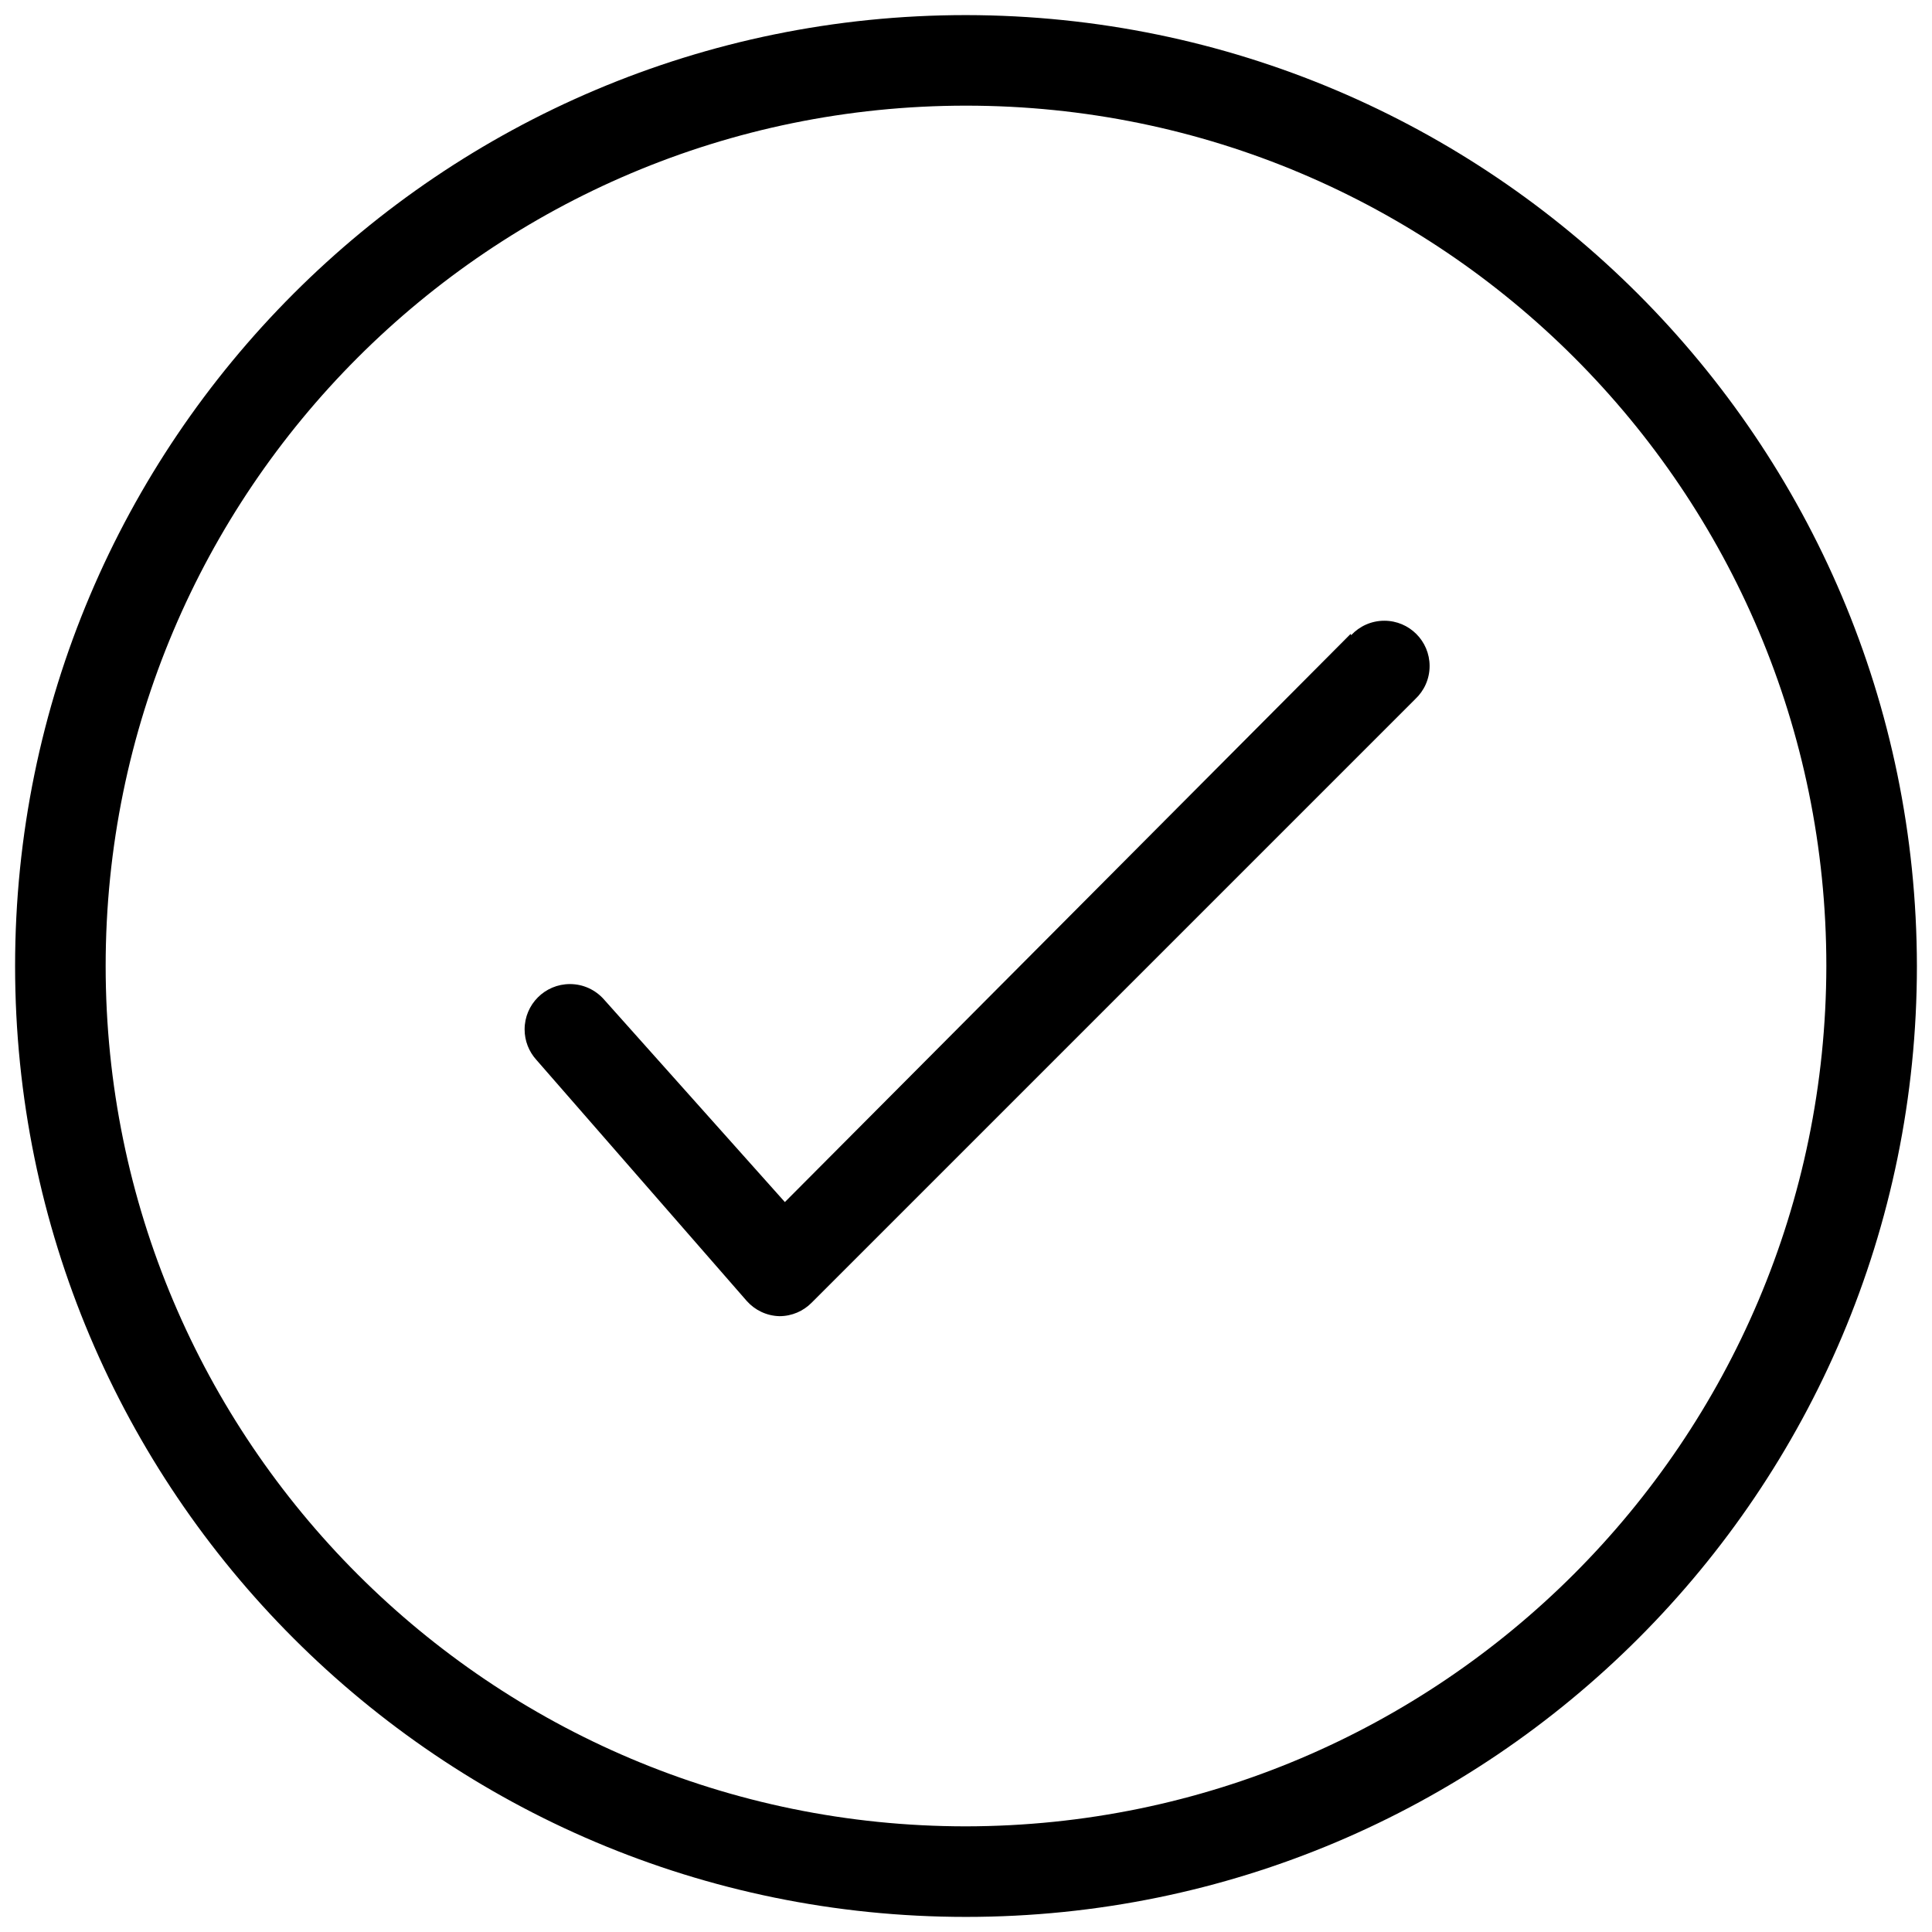
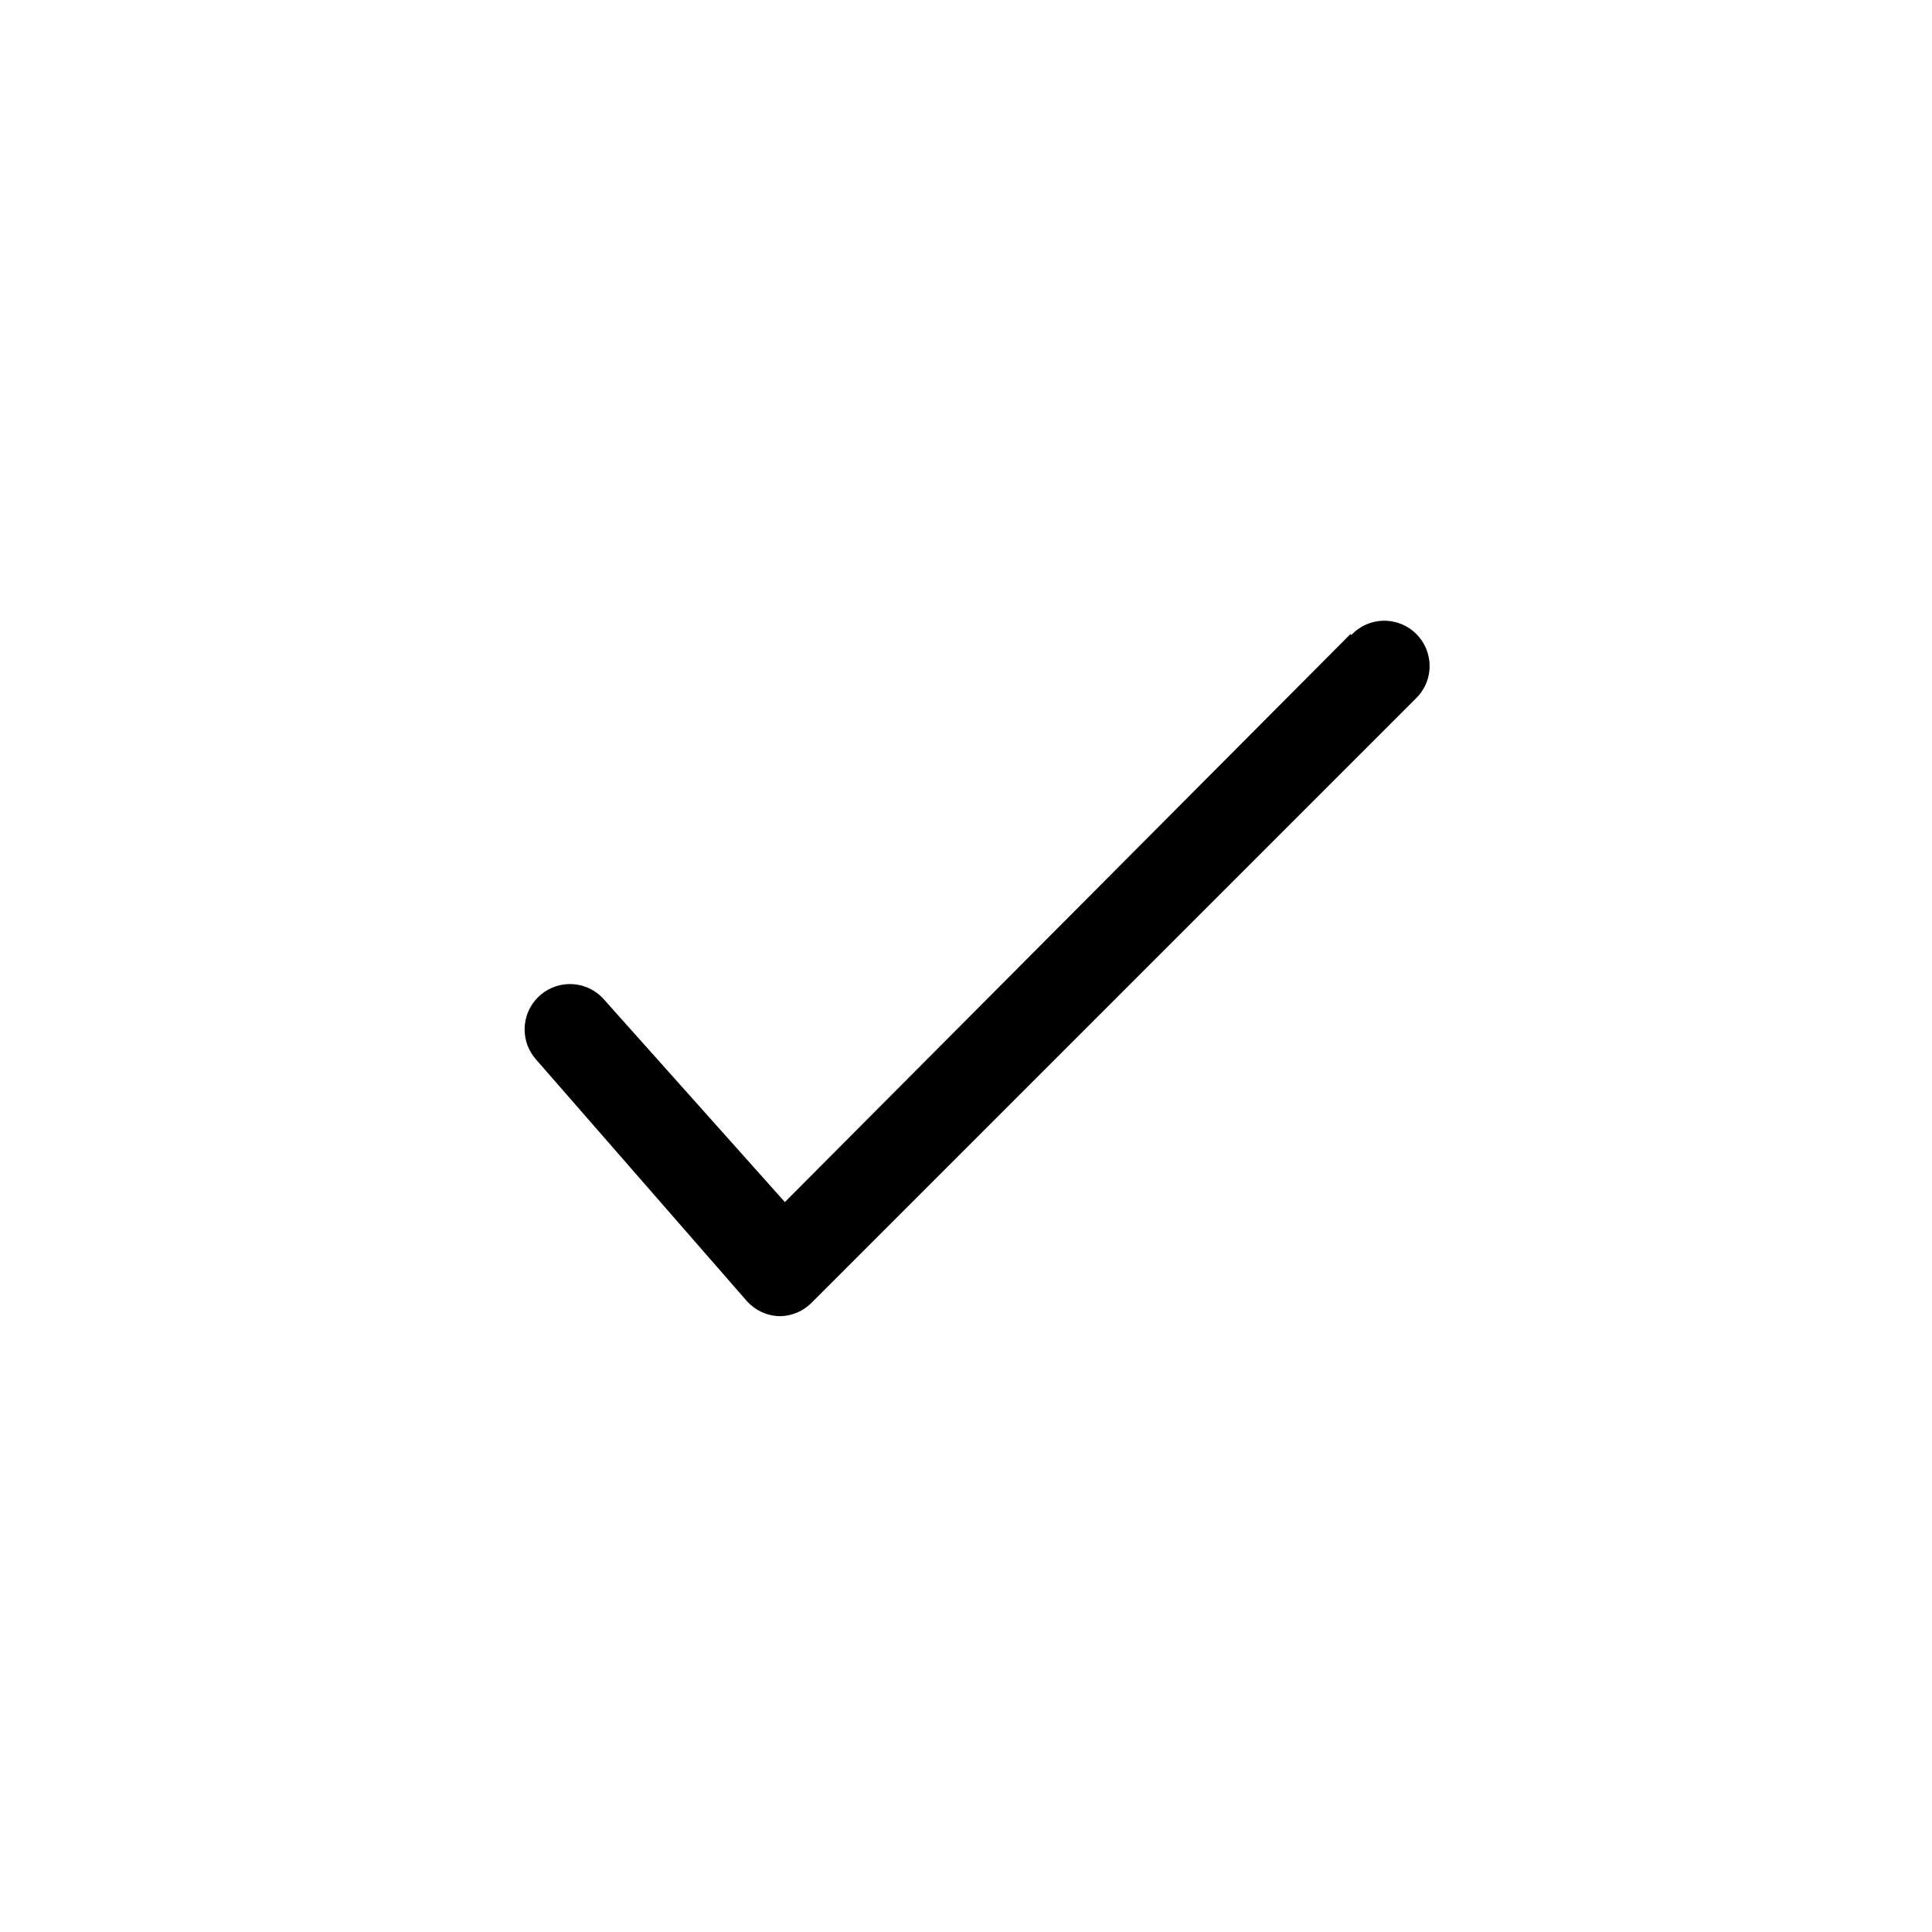
<svg xmlns="http://www.w3.org/2000/svg" version="1.1" width="1024" height="1024" viewBox="0 0 1024 1024">
  <title />
  <g id="icomoon-ignore">
</g>
-   <path fill="#000" d="M512 8c-278.352 0-504 225.648-504 504s225.648 504 504 504c278.352 0 504-225.648 504-504v0c-0.364-278.205-225.795-503.636-503.965-504h-0.035zM512 968c-251.842 0-456-204.158-456-456s204.158-456 456-456c251.842 0 456 204.158 456 456v0c-0.364 251.695-204.304 455.636-455.965 456h-0.035z" />
  <path fill="#000" d="M715.84 336l-299.84 301.12-96-107.52c-4.419-4.933-10.809-8.023-17.92-8.023-13.268 0-24.023 10.756-24.023 24.023 0 6.156 2.316 11.772 6.124 16.023l-0.020-0.023 111.68 128c4.28 4.775 10.408 7.818 17.248 7.999l0.032 0.001c6.625-0.006 12.621-2.695 16.96-7.040v0l320-320c4.706-4.393 7.639-10.634 7.639-17.559 0-13.255-10.745-24-24-24-6.925 0-13.165 2.933-17.546 7.625l-0.013 0.014z" />
</svg>